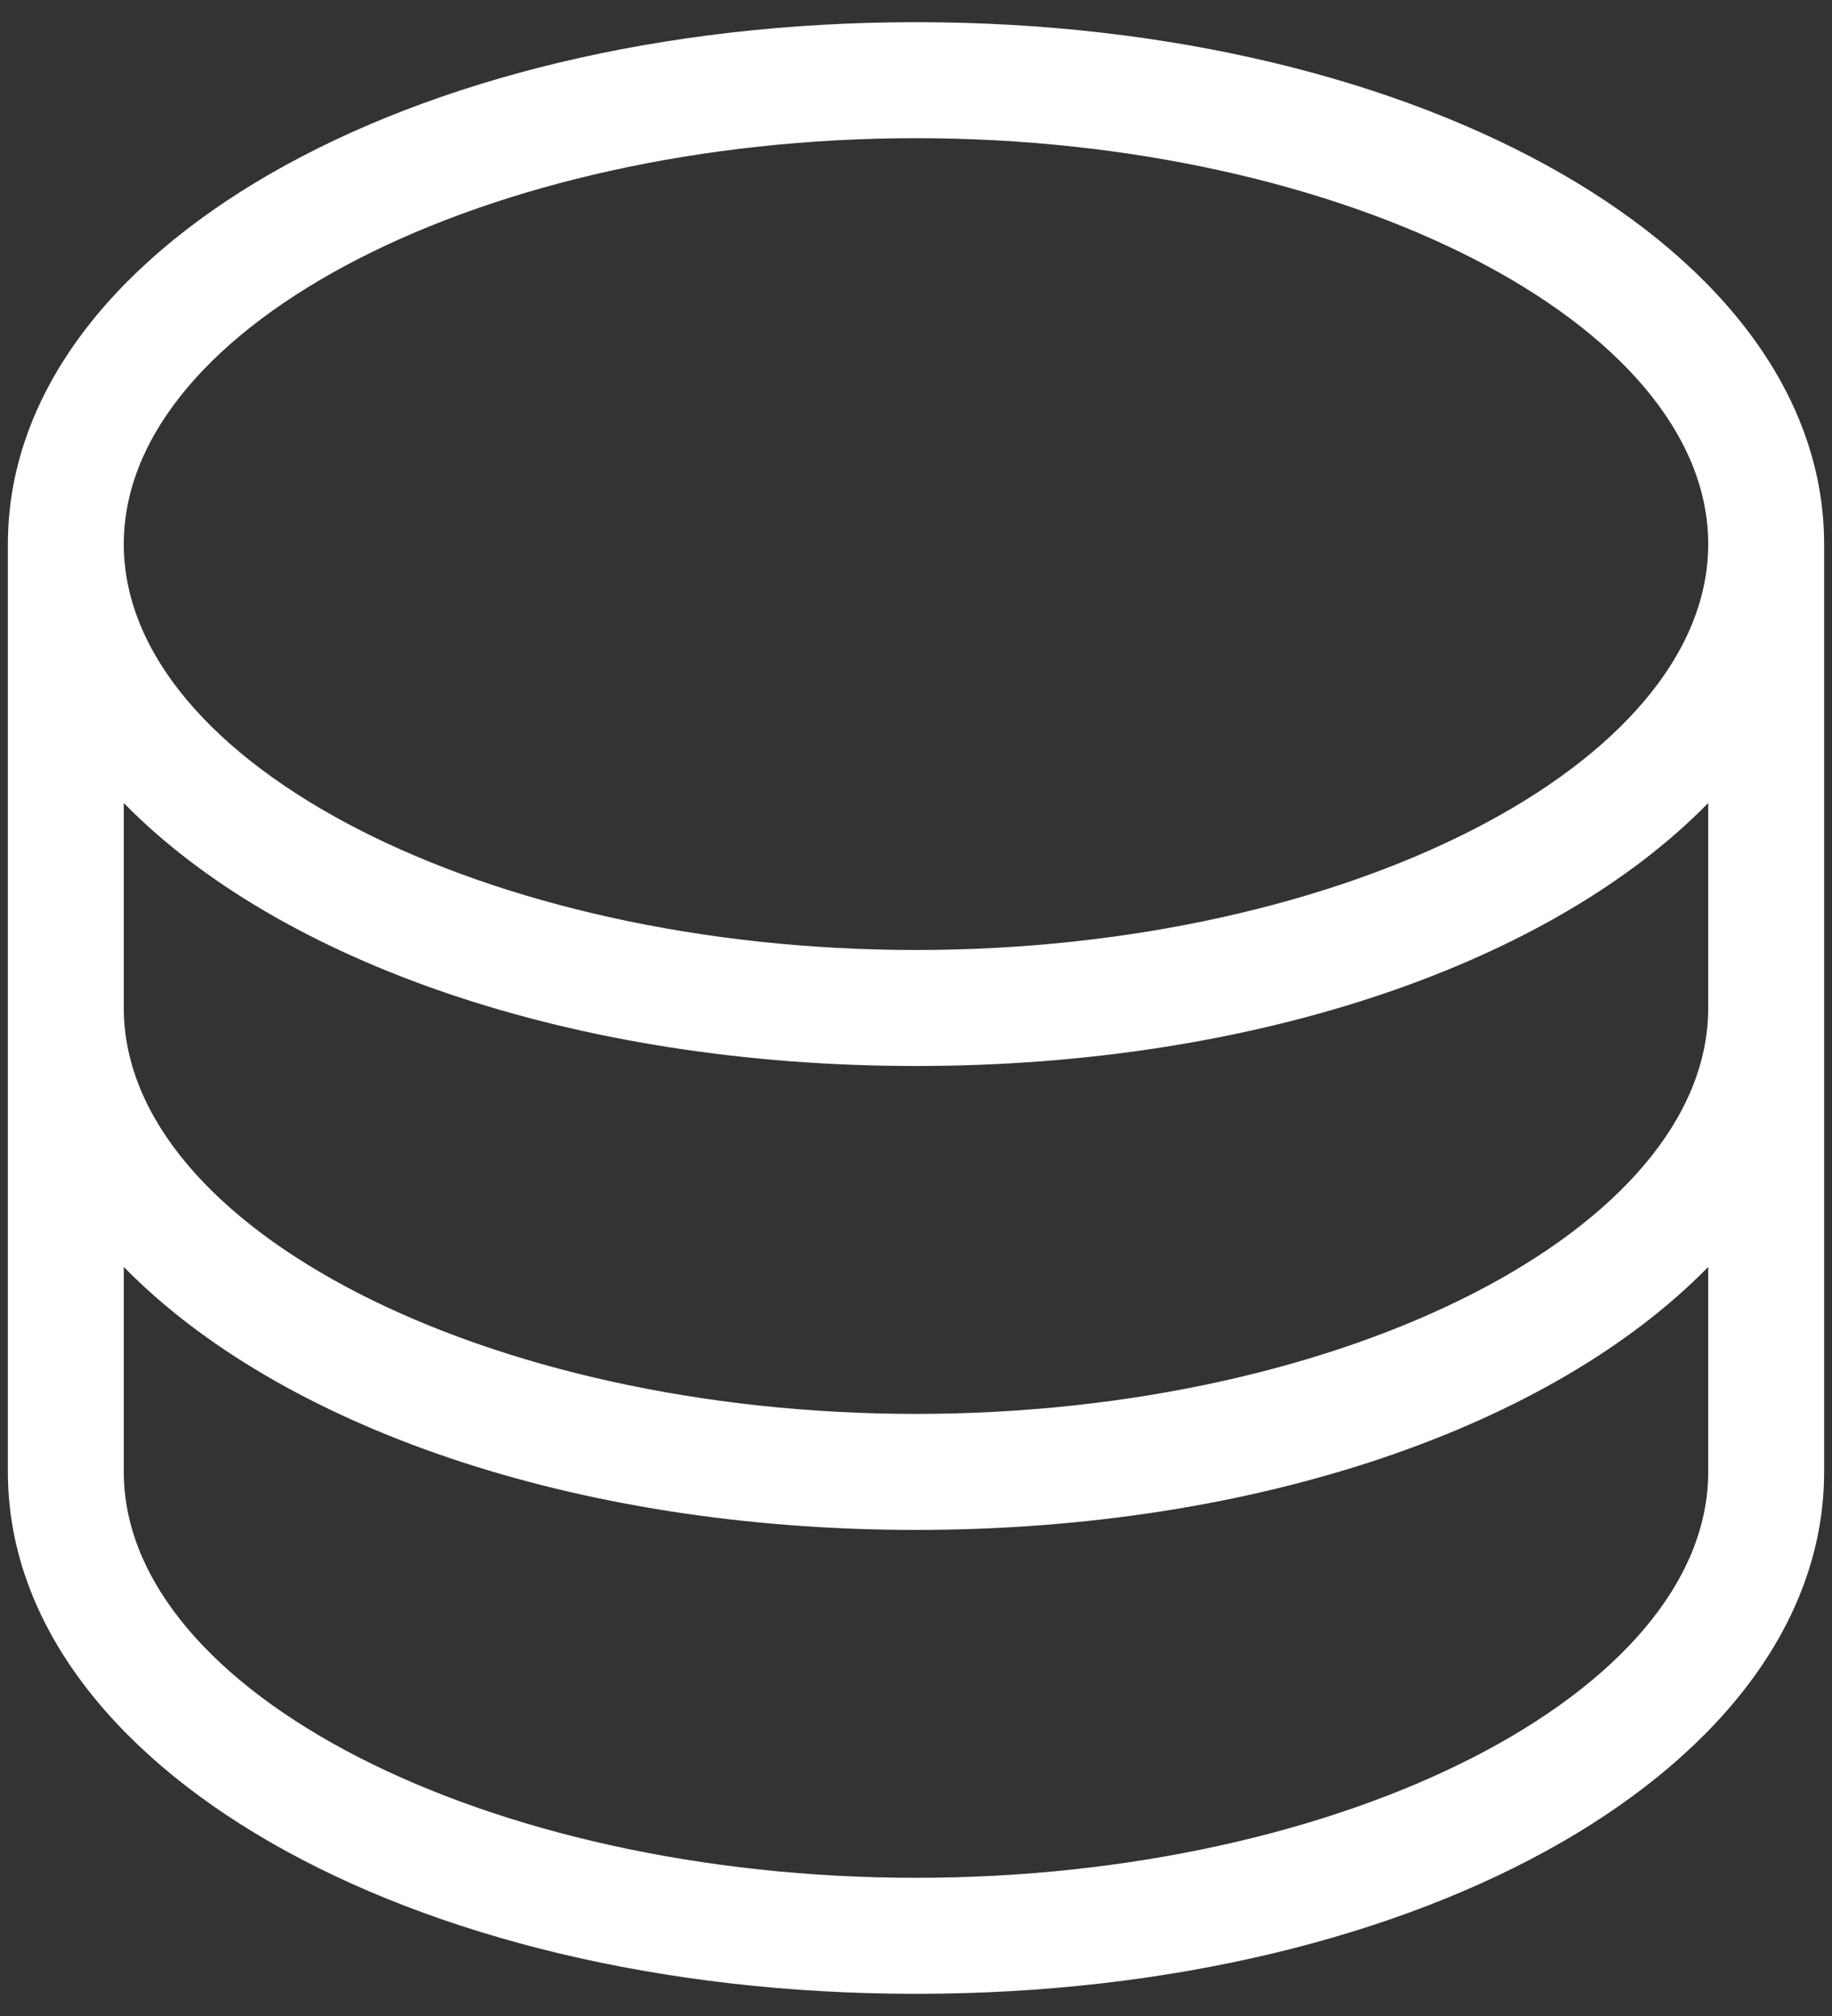
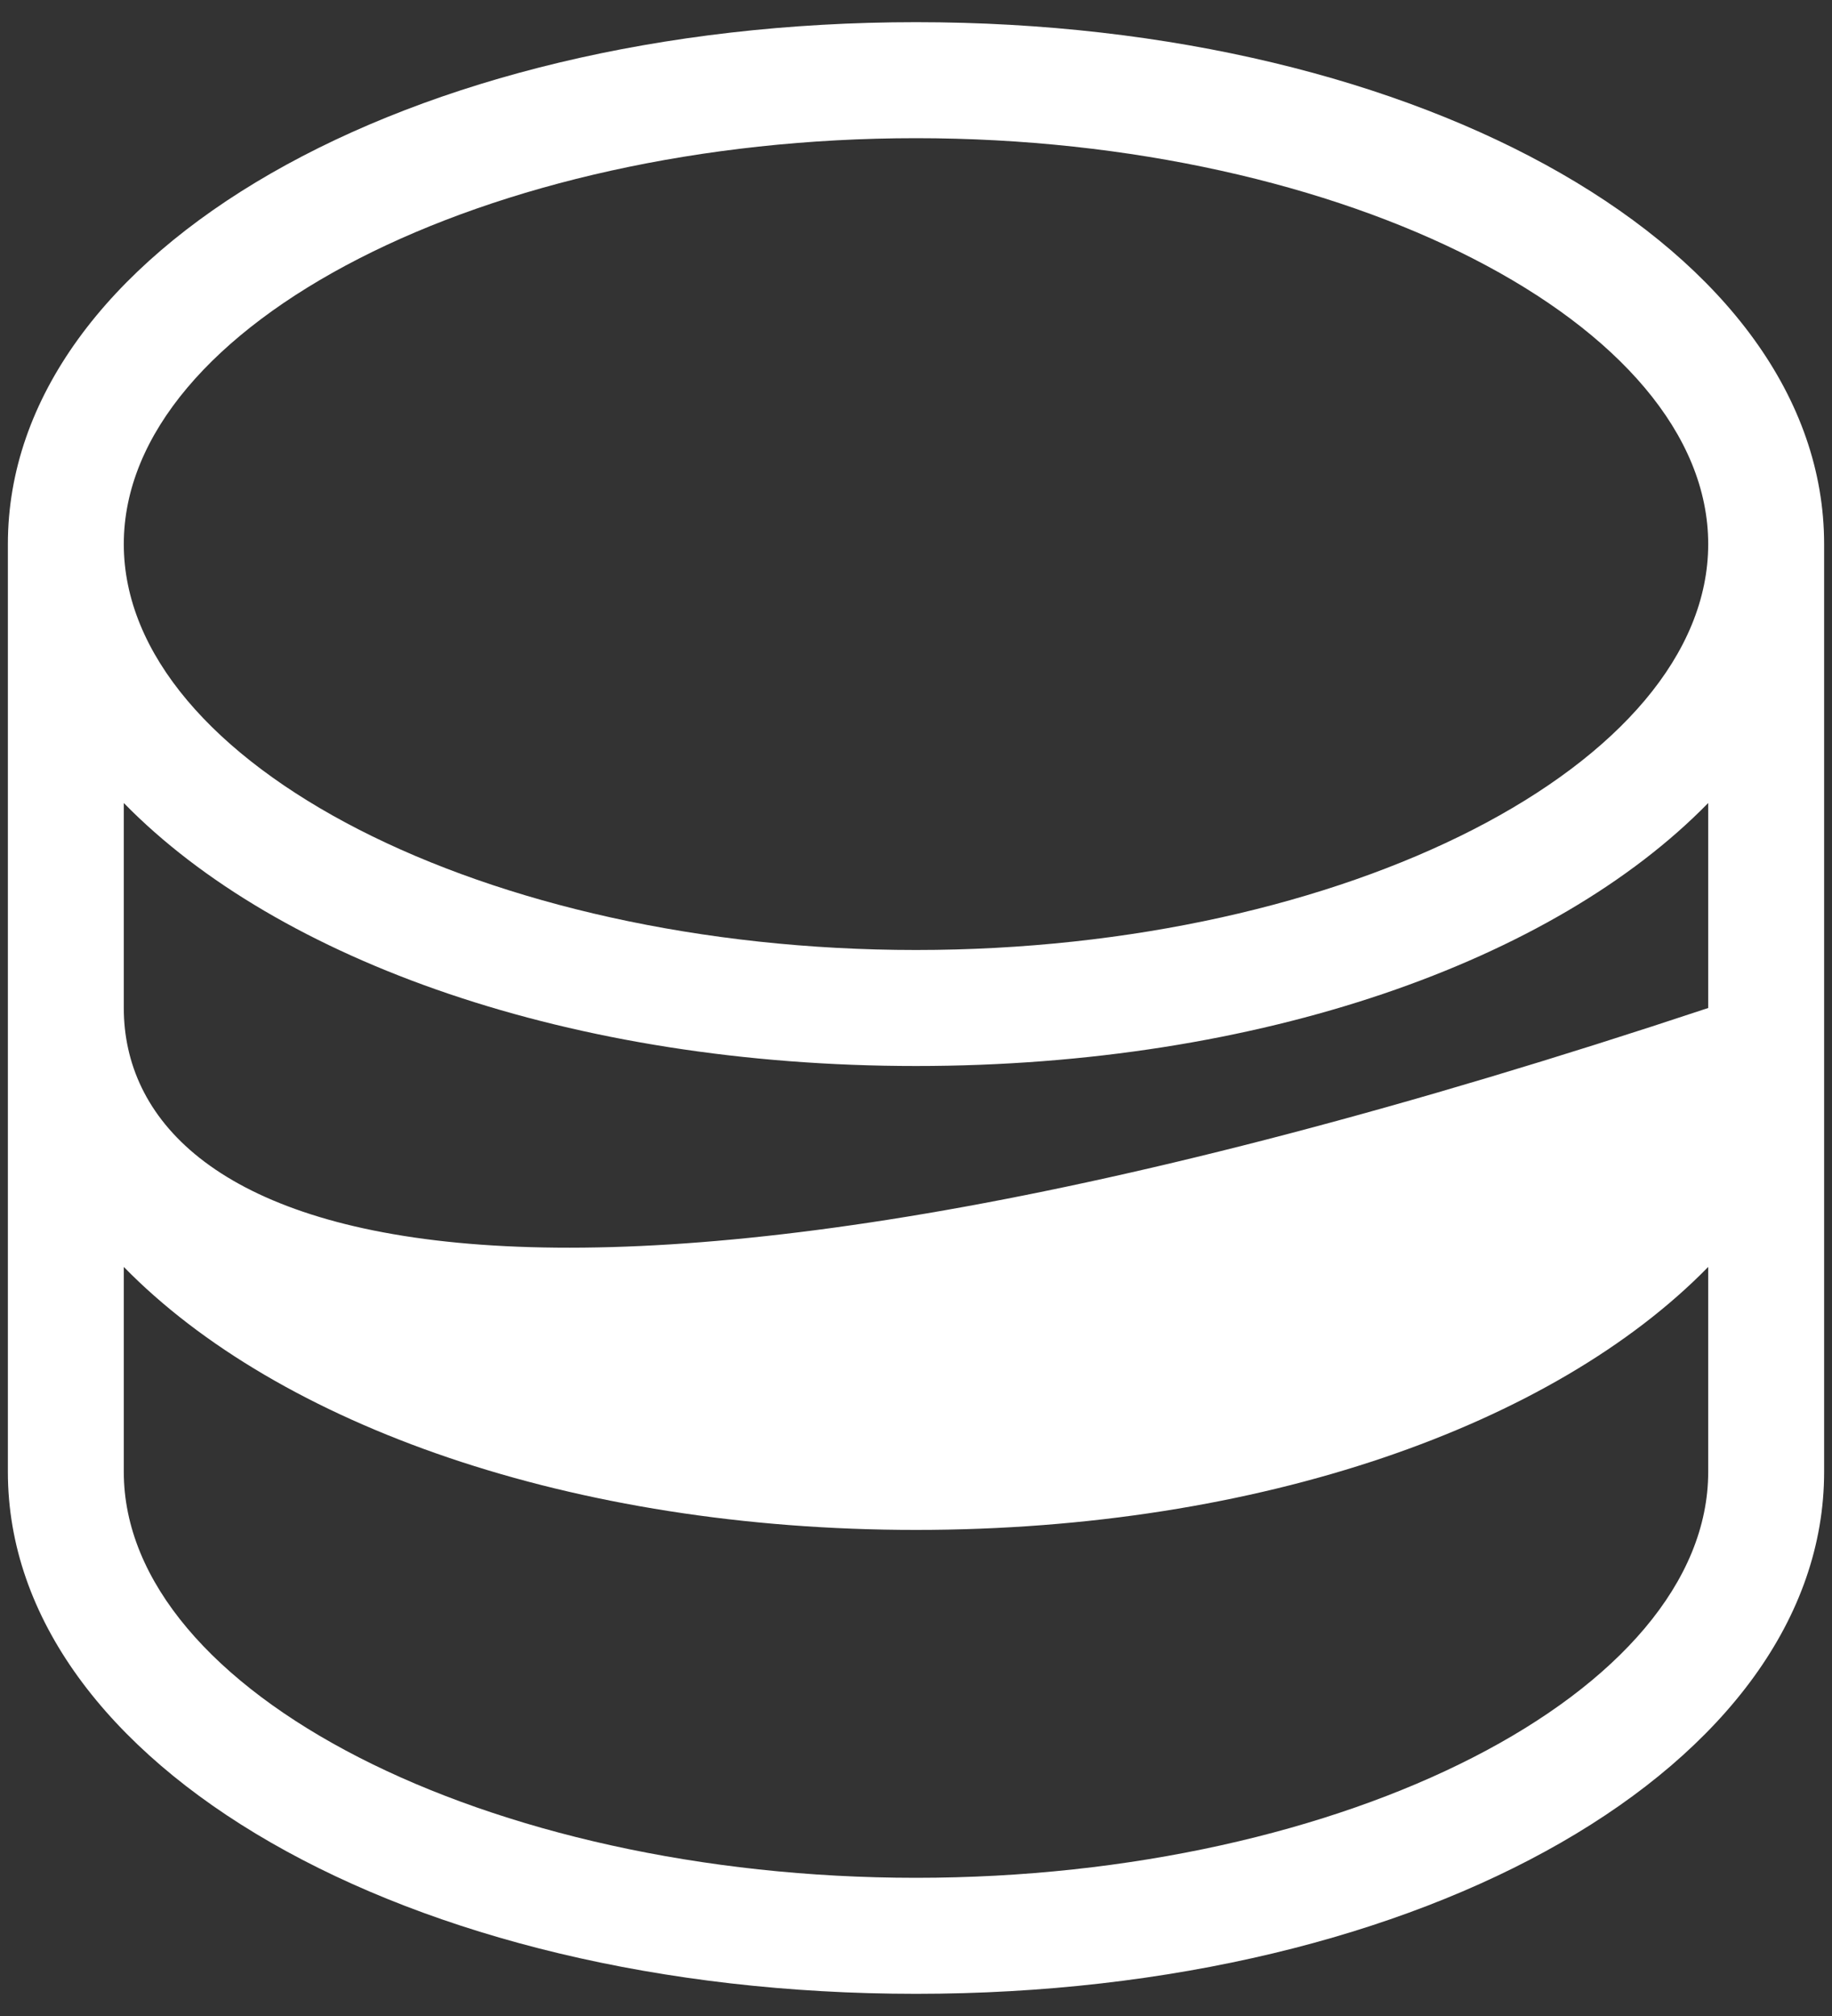
<svg xmlns="http://www.w3.org/2000/svg" width="40" height="44" viewBox="0 0 40 44" fill="none">
  <rect x="0" y="0" width="40" height="44" fill="#333333" stroke="none" />
-   <path d="M20 0.484C8.881 0.484 0.172 5.488 0.172 11.875V32.125C0.172 38.512 8.881 43.516 20 43.516C31.119 43.516 39.828 38.512 39.828 32.125V11.875C39.828 5.488 31.119 0.484 20 0.484ZM20 3.016C29.376 3.016 37.297 7.072 37.297 11.875C37.297 16.678 29.376 20.734 20 20.734C10.624 20.734 2.703 16.678 2.703 11.875C2.703 7.072 10.624 3.016 20 3.016ZM37.297 32.125C37.297 36.928 29.376 40.984 20 40.984C10.624 40.984 2.703 36.928 2.703 32.125V27.651C6.078 31.104 12.484 33.391 20 33.391C27.516 33.391 33.922 31.104 37.297 27.651V32.125ZM37.297 22C37.297 26.803 29.376 30.859 20 30.859C10.624 30.859 2.703 26.803 2.703 22V17.526C6.078 20.979 12.484 23.266 20 23.266C27.516 23.266 33.922 20.979 37.297 17.526V22Z" fill="white" />
+   <path d="M20 0.484C8.881 0.484 0.172 5.488 0.172 11.875V32.125C0.172 38.512 8.881 43.516 20 43.516C31.119 43.516 39.828 38.512 39.828 32.125V11.875C39.828 5.488 31.119 0.484 20 0.484ZM20 3.016C29.376 3.016 37.297 7.072 37.297 11.875C37.297 16.678 29.376 20.734 20 20.734C10.624 20.734 2.703 16.678 2.703 11.875C2.703 7.072 10.624 3.016 20 3.016ZM37.297 32.125C37.297 36.928 29.376 40.984 20 40.984C10.624 40.984 2.703 36.928 2.703 32.125V27.651C6.078 31.104 12.484 33.391 20 33.391C27.516 33.391 33.922 31.104 37.297 27.651V32.125ZM37.297 22C10.624 30.859 2.703 26.803 2.703 22V17.526C6.078 20.979 12.484 23.266 20 23.266C27.516 23.266 33.922 20.979 37.297 17.526V22Z" fill="white" />
</svg>